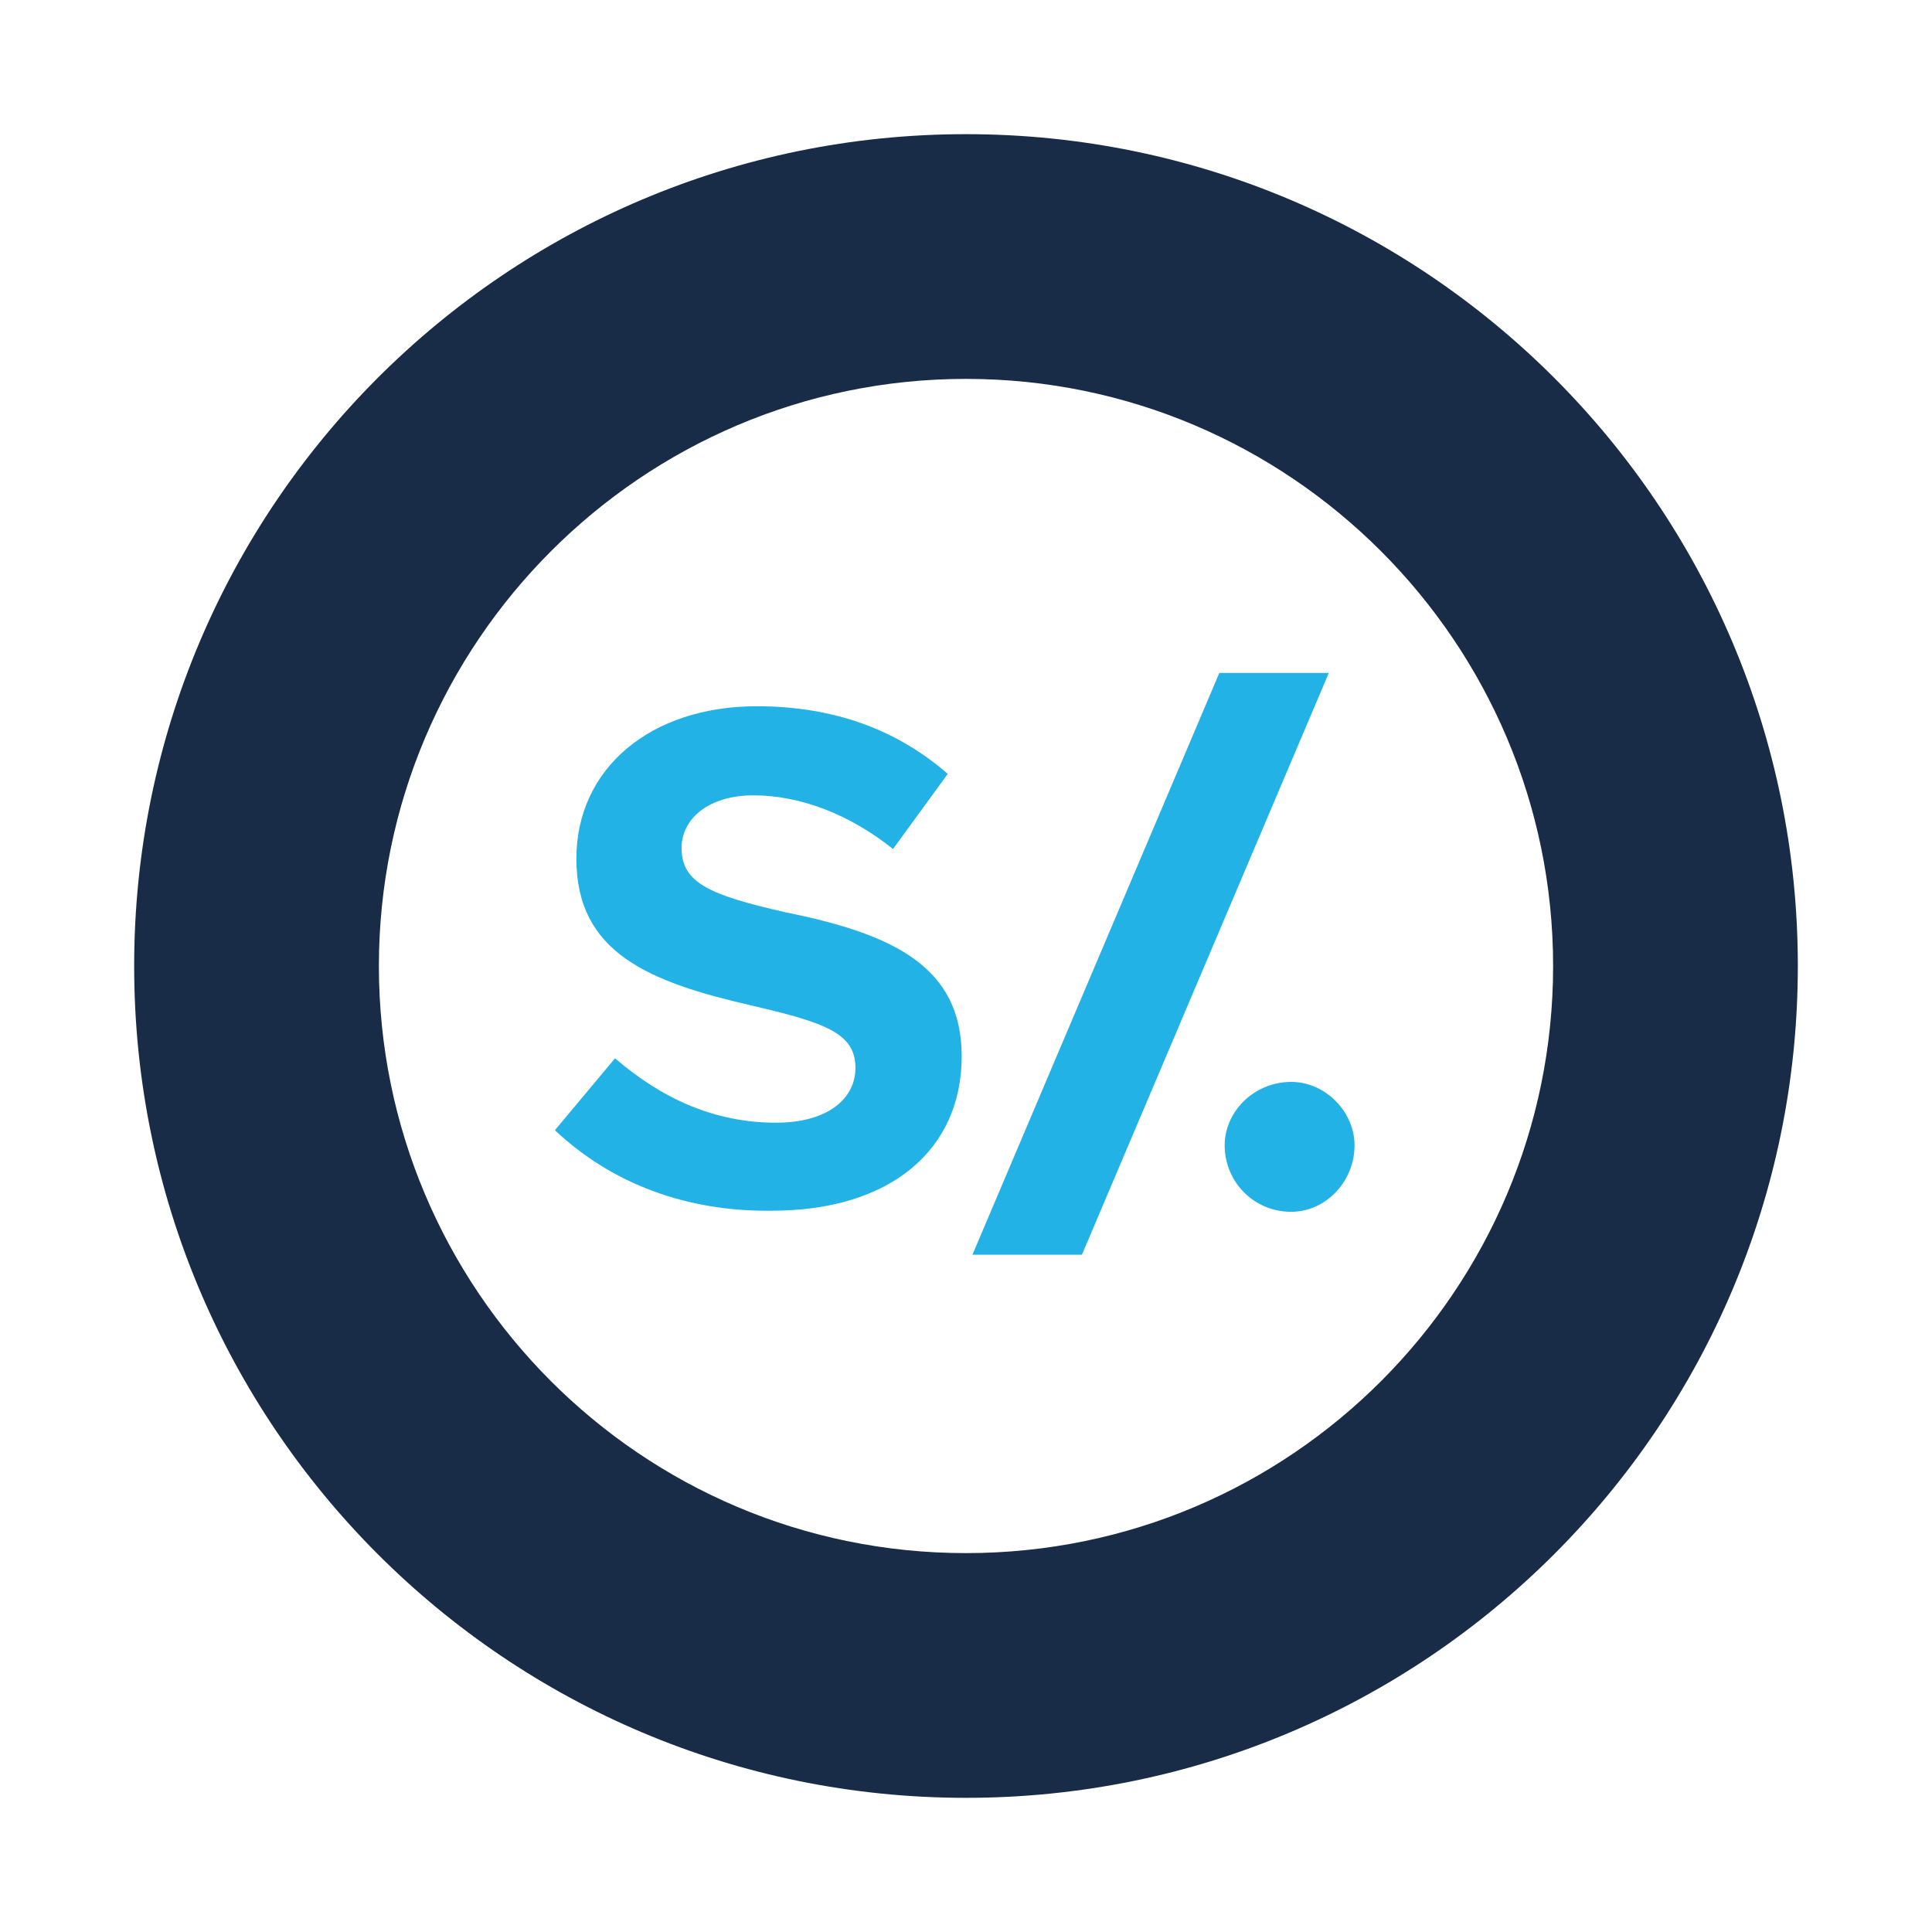
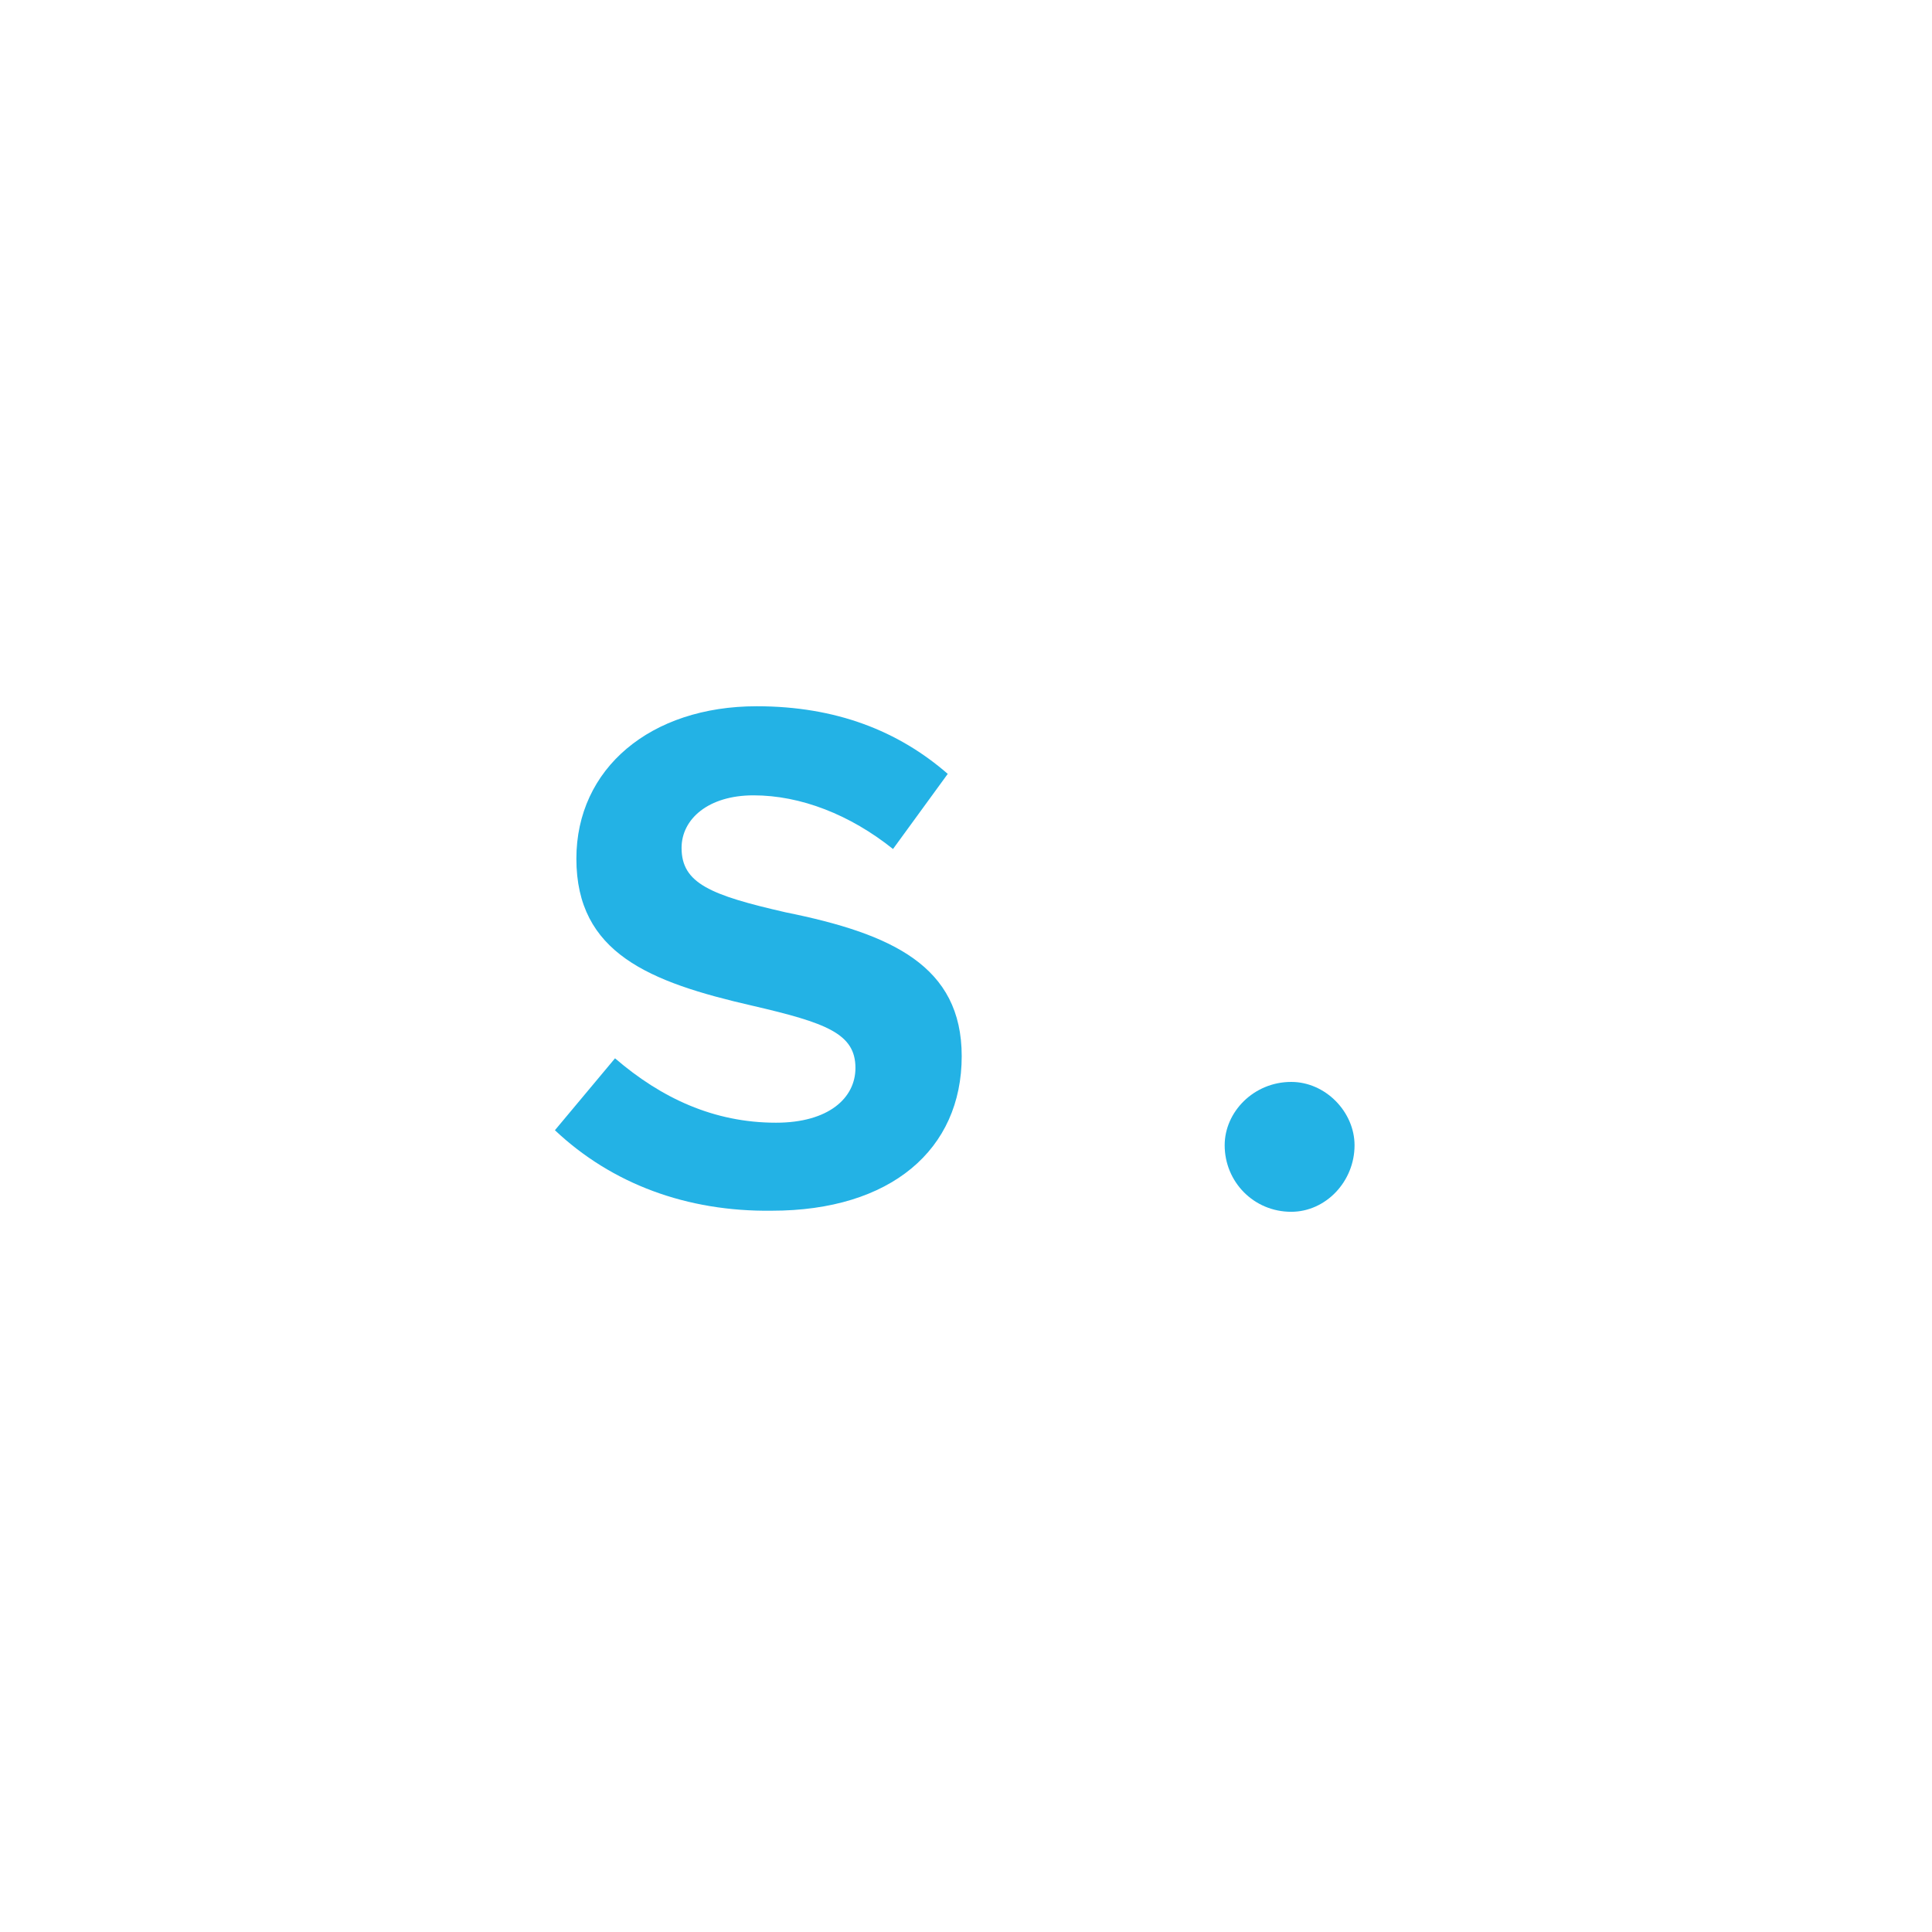
<svg xmlns="http://www.w3.org/2000/svg" version="1.1" id="Layer_1" x="0px" y="0px" width="180px" height="180px" viewBox="0 0 180 180" style="enable-background:new 0 0 180 180;" xml:space="preserve">
  <style type="text/css">
	.st0{fill:#23B2E5;}
	.st1{fill:#192C47;}
</style>
  <g>
    <g>
      <path class="st0" d="M51.7,105.3l5.6-6.7c4.3,3.7,9.2,6,15,6c4.9,0,7.4-2.3,7.4-5.1c0-3.2-2.7-4.2-9.6-5.8    c-9.6-2.2-16.4-4.9-16.4-13.7c0-8.4,6.9-14.2,16.8-14.2c7.4,0,13.2,2.3,17.8,6.3l-5.1,7c-4-3.2-8.6-5-13-5c-4.2,0-6.7,2.2-6.7,4.9    c0,3.3,2.7,4.4,9.7,6c9.9,2,16.4,5,16.4,13.4c0,8.7-6.6,14.4-17.7,14.4C64,112.9,57,110.3,51.7,105.3z" />
    </g>
    <g>
-       <path class="st0" d="M113.6,62.7h10.2l-23,54.2H90.6L113.6,62.7z" />
-     </g>
+       </g>
    <g>
      <path class="st0" d="M114.1,106.7c0-3.1,2.7-5.9,6.2-5.9c3.2,0,5.9,2.8,5.9,5.9c0,3.4-2.7,6.2-5.9,6.2    C116.8,112.9,114.1,110.1,114.1,106.7z" />
    </g>
    <g>
      <g>
-         <path class="st1" d="M90,12.5c-42.8,0-77.5,34.7-77.5,77.5s34.7,77.5,77.5,77.5s77.5-34.7,77.5-77.5S132.8,12.5,90,12.5z      M90,144.7c-30.3,0-54.7-24.6-54.7-54.7S59.8,35.3,90,35.3s54.7,24.6,54.7,54.7S120.3,144.7,90,144.7z" />
-       </g>
+         </g>
    </g>
  </g>
</svg>